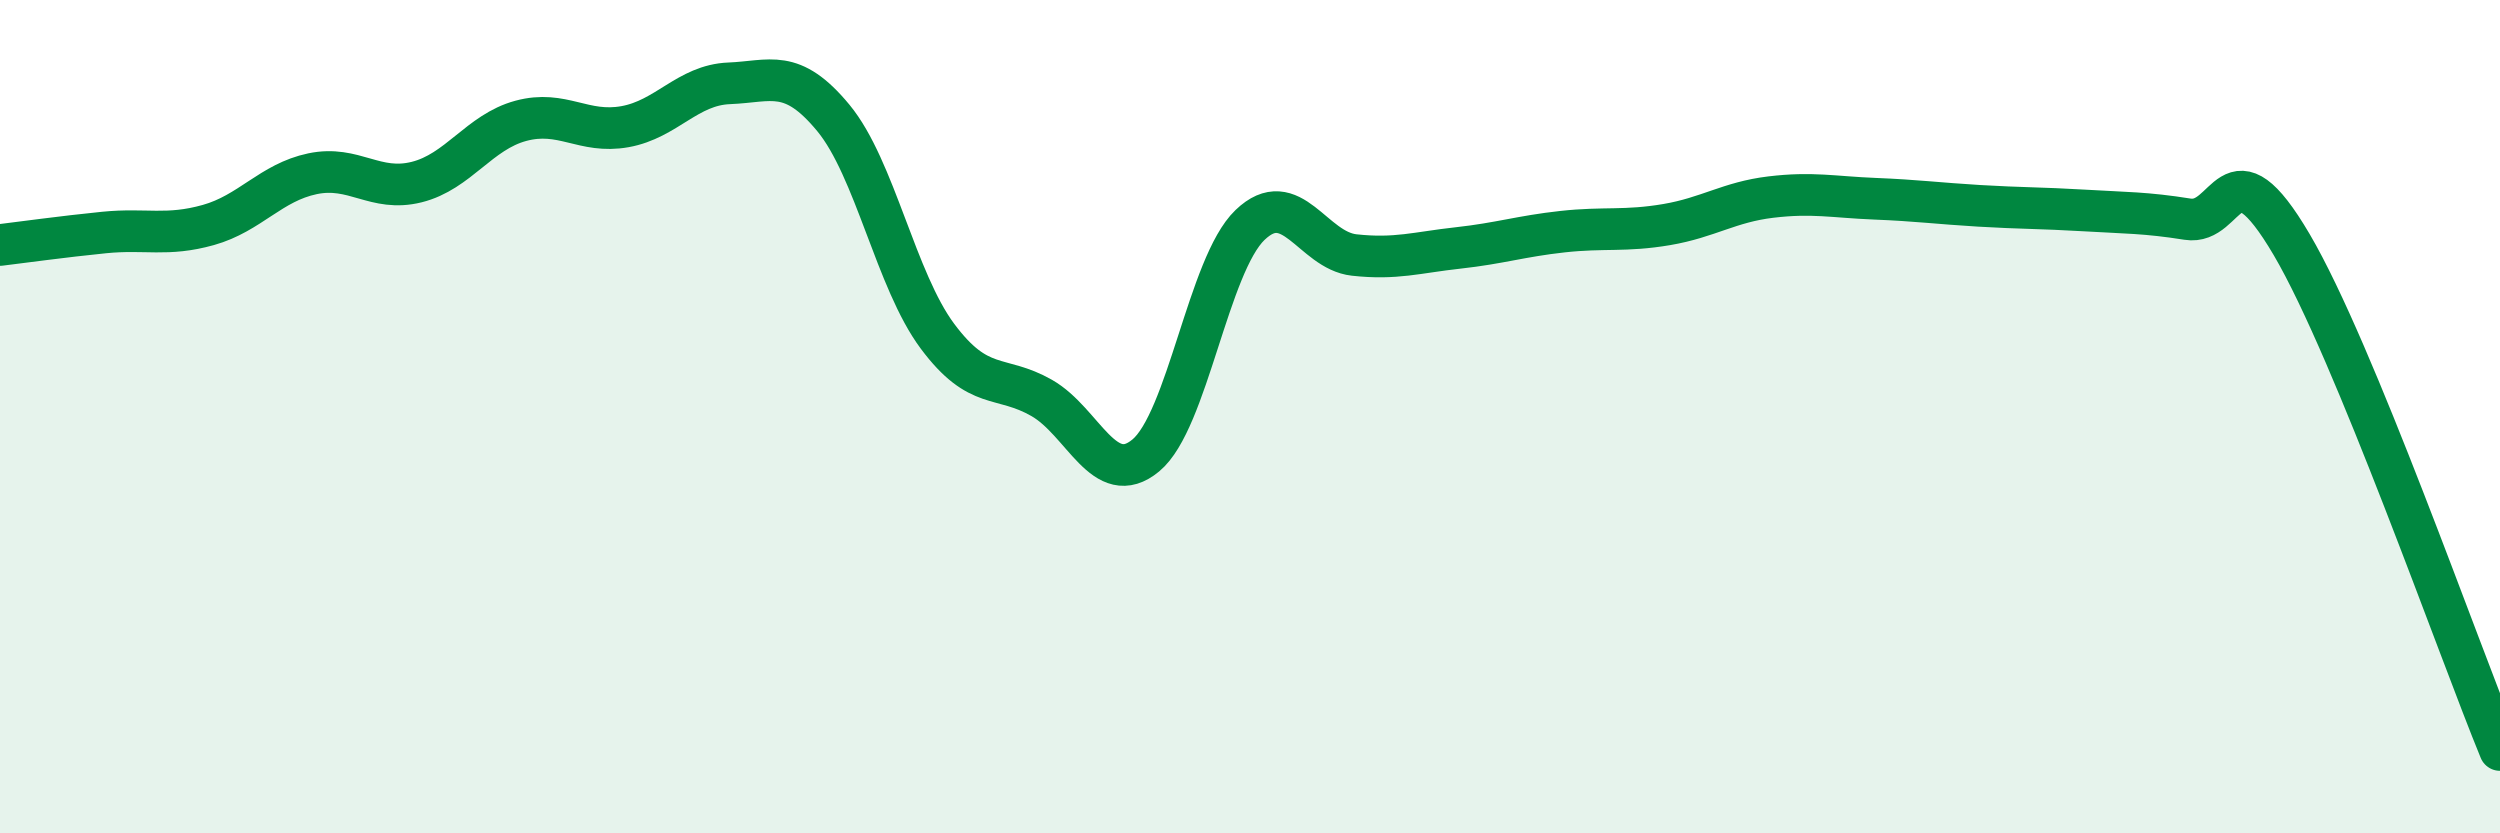
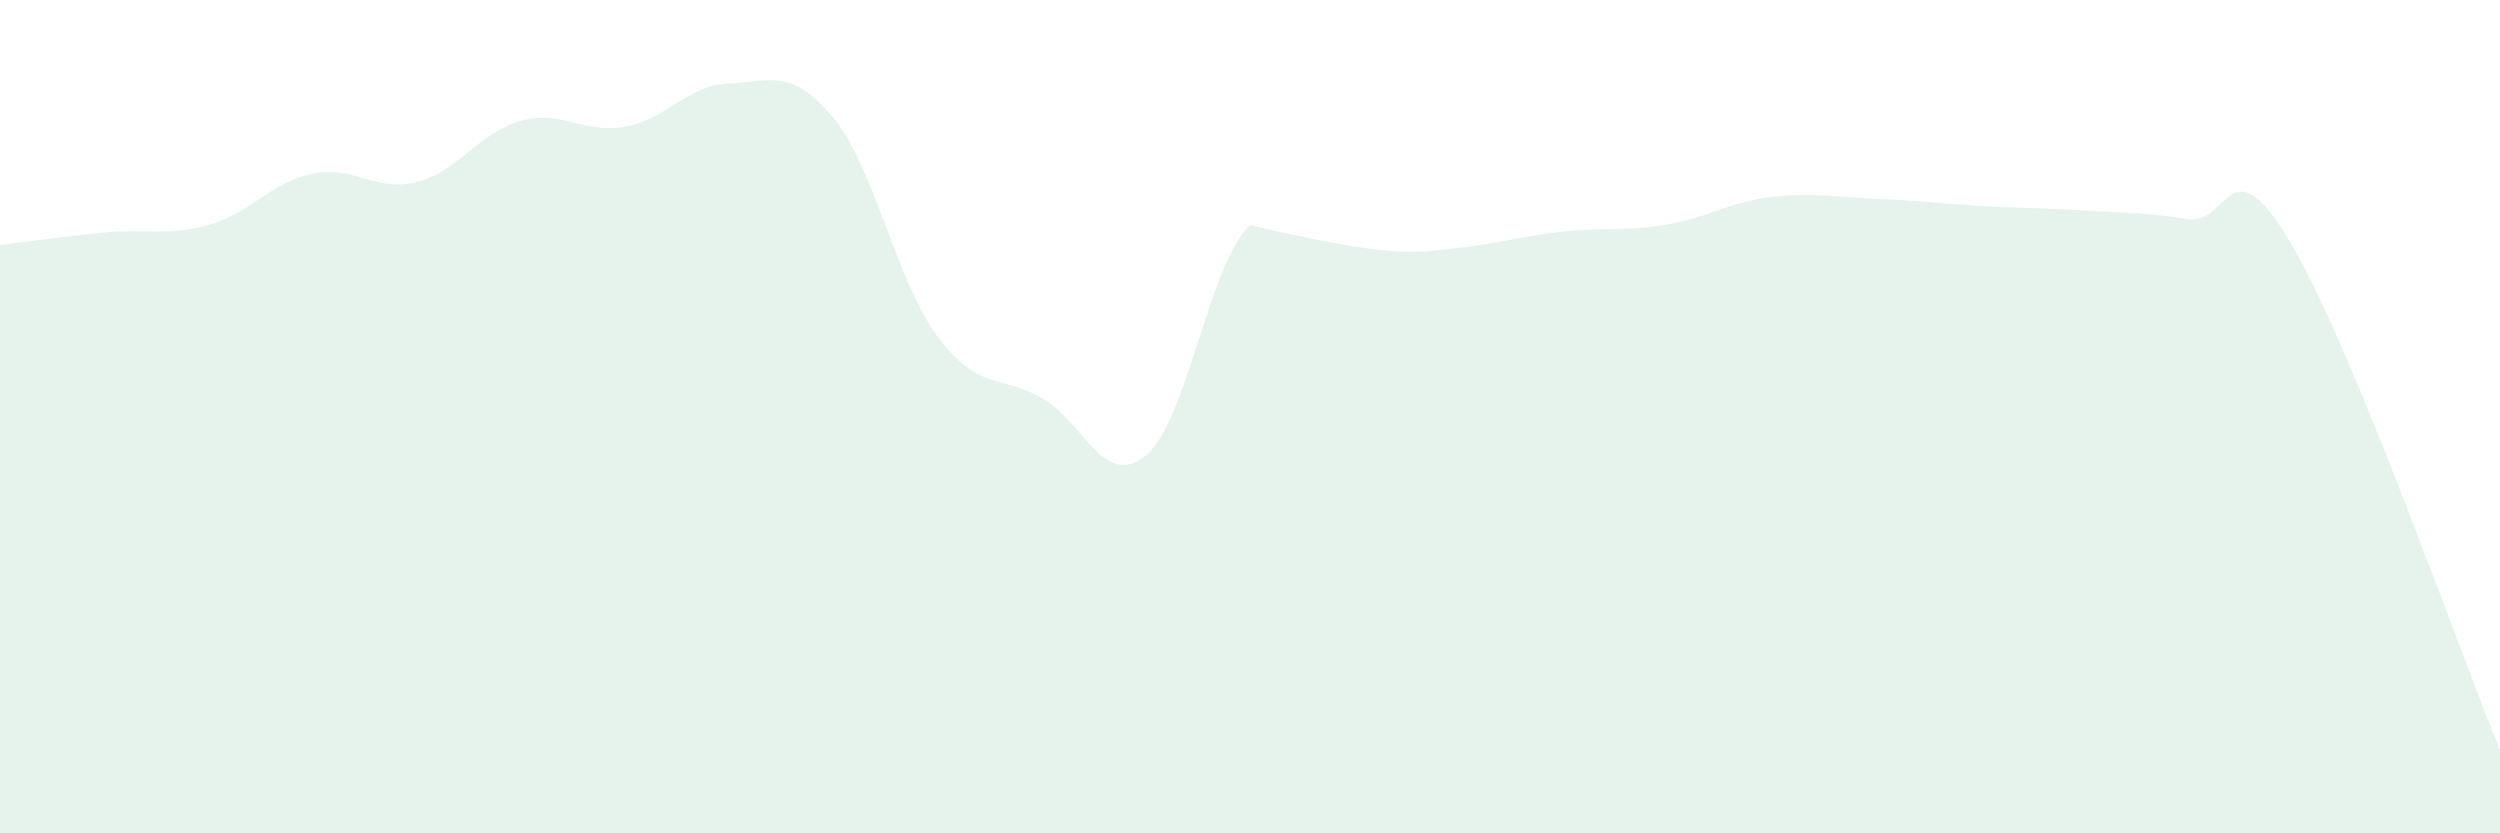
<svg xmlns="http://www.w3.org/2000/svg" width="60" height="20" viewBox="0 0 60 20">
-   <path d="M 0,5.88 C 0.5,5.82 1.5,5.68 2.5,5.58 C 3.5,5.48 4,5.68 5,5.4 C 6,5.12 6.5,4.38 7.5,4.17 C 8.5,3.96 9,4.62 10,4.37 C 11,4.12 11.5,3.17 12.5,2.9 C 13.5,2.63 14,3.22 15,3.04 C 16,2.86 16.5,2.04 17.5,2 C 18.5,1.96 19,1.62 20,2.83 C 21,4.04 21.5,6.73 22.5,8.07 C 23.5,9.41 24,8.98 25,9.55 C 26,10.12 26.5,11.76 27.5,10.93 C 28.5,10.1 29,6.36 30,5.4 C 31,4.44 31.5,6.01 32.5,6.12 C 33.5,6.23 34,6.06 35,5.95 C 36,5.84 36.5,5.67 37.5,5.56 C 38.5,5.45 39,5.56 40,5.39 C 41,5.22 41.5,4.85 42.5,4.73 C 43.5,4.61 44,4.73 45,4.77 C 46,4.81 46.5,4.88 47.5,4.94 C 48.5,5 49,4.99 50,5.05 C 51,5.11 51.5,5.1 52.5,5.26 C 53.5,5.42 53.5,3.32 55,5.87 C 56.5,8.42 59,15.57 60,18L60 20L0 20Z" fill="#008740" opacity="0.1" stroke-linecap="round" stroke-linejoin="round" />
-   <path d="M 0,5.88 C 0.5,5.82 1.5,5.68 2.5,5.58 C 3.5,5.48 4,5.68 5,5.4 C 6,5.12 6.5,4.38 7.5,4.17 C 8.5,3.96 9,4.62 10,4.37 C 11,4.12 11.5,3.17 12.5,2.9 C 13.5,2.63 14,3.22 15,3.04 C 16,2.86 16.5,2.04 17.5,2 C 18.5,1.96 19,1.62 20,2.83 C 21,4.04 21.5,6.73 22.5,8.07 C 23.5,9.41 24,8.98 25,9.55 C 26,10.12 26.5,11.76 27.5,10.93 C 28.5,10.1 29,6.36 30,5.4 C 31,4.44 31.5,6.01 32.5,6.12 C 33.5,6.23 34,6.06 35,5.95 C 36,5.84 36.5,5.67 37.5,5.56 C 38.5,5.45 39,5.56 40,5.39 C 41,5.22 41.5,4.85 42.5,4.73 C 43.5,4.61 44,4.73 45,4.77 C 46,4.81 46.5,4.88 47.5,4.94 C 48.5,5 49,4.99 50,5.05 C 51,5.11 51.5,5.1 52.5,5.26 C 53.5,5.42 53.5,3.32 55,5.87 C 56.5,8.42 59,15.57 60,18" stroke="#008740" stroke-width="1" fill="none" stroke-linecap="round" stroke-linejoin="round" />
+   <path d="M 0,5.88 C 0.5,5.82 1.5,5.68 2.5,5.58 C 3.5,5.48 4,5.68 5,5.4 C 6,5.12 6.5,4.38 7.5,4.17 C 8.5,3.96 9,4.62 10,4.37 C 11,4.12 11.5,3.17 12.5,2.9 C 13.5,2.63 14,3.22 15,3.04 C 16,2.86 16.5,2.04 17.5,2 C 18.5,1.96 19,1.62 20,2.83 C 21,4.04 21.5,6.73 22.5,8.07 C 23.5,9.41 24,8.98 25,9.55 C 26,10.12 26.5,11.76 27.5,10.93 C 28.5,10.1 29,6.36 30,5.4 C 33.5,6.23 34,6.06 35,5.95 C 36,5.84 36.5,5.67 37.5,5.56 C 38.5,5.45 39,5.56 40,5.39 C 41,5.22 41.5,4.85 42.5,4.73 C 43.5,4.61 44,4.73 45,4.77 C 46,4.81 46.5,4.88 47.5,4.94 C 48.5,5 49,4.99 50,5.05 C 51,5.11 51.5,5.1 52.5,5.26 C 53.5,5.42 53.5,3.32 55,5.87 C 56.5,8.42 59,15.57 60,18L60 20L0 20Z" fill="#008740" opacity="0.1" stroke-linecap="round" stroke-linejoin="round" />
</svg>